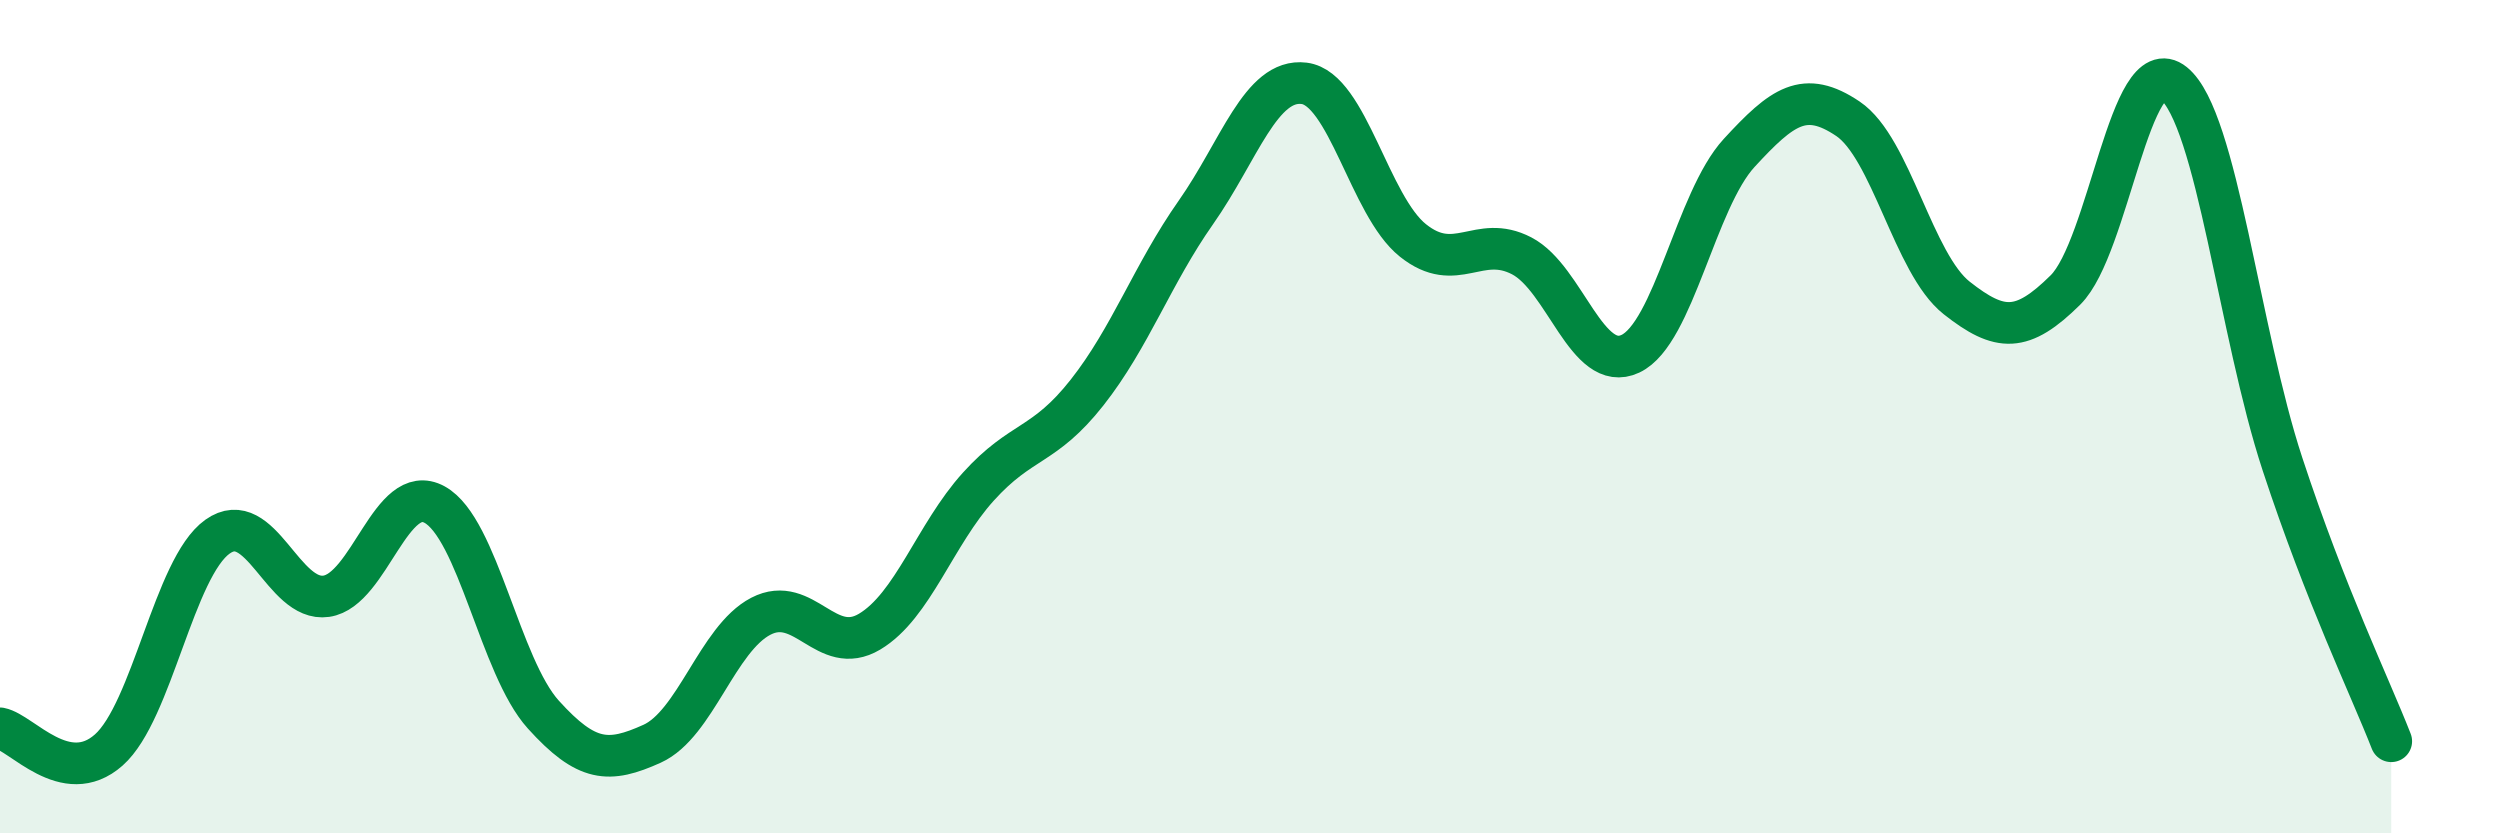
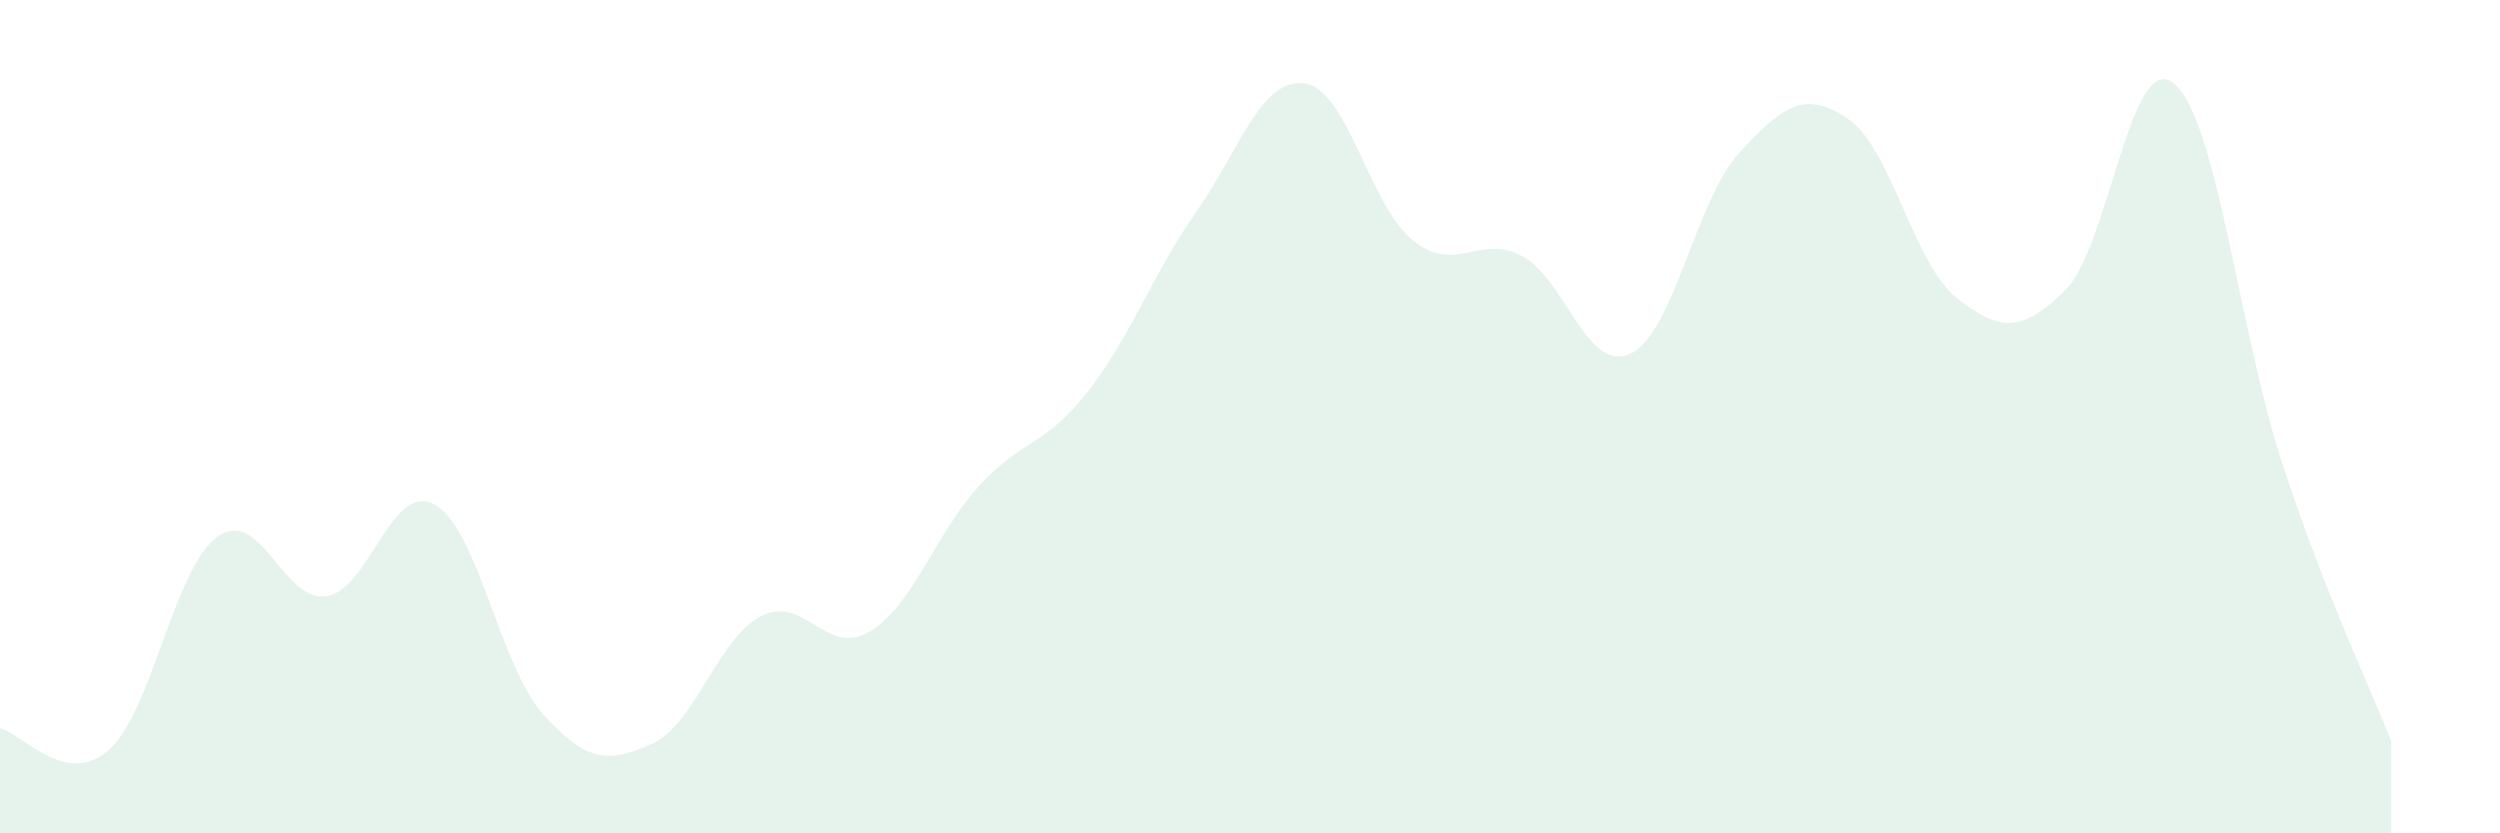
<svg xmlns="http://www.w3.org/2000/svg" width="60" height="20" viewBox="0 0 60 20">
  <path d="M 0,17.48 C 0.52,17.58 1.57,18.92 2.61,18 C 3.65,17.08 4.18,13.62 5.22,12.88 C 6.26,12.14 6.79,14.46 7.83,14.31 C 8.87,14.16 9.39,11.54 10.43,12.11 C 11.47,12.68 12,16 13.04,17.15 C 14.08,18.3 14.61,18.32 15.65,17.85 C 16.69,17.38 17.22,15.33 18.26,14.79 C 19.3,14.25 19.83,15.78 20.87,15.16 C 21.91,14.54 22.44,12.83 23.48,11.68 C 24.52,10.53 25.05,10.74 26.09,9.42 C 27.13,8.1 27.66,6.58 28.7,5.1 C 29.74,3.62 30.26,1.87 31.3,2 C 32.34,2.13 32.87,4.94 33.91,5.77 C 34.95,6.6 35.48,5.6 36.52,6.14 C 37.56,6.68 38.09,8.98 39.13,8.49 C 40.17,8 40.7,4.8 41.74,3.67 C 42.78,2.54 43.31,2.15 44.35,2.85 C 45.39,3.55 45.92,6.33 46.96,7.15 C 48,7.97 48.53,7.99 49.57,6.96 C 50.61,5.93 51.13,1.16 52.17,2 C 53.21,2.84 53.74,7.98 54.78,11.14 C 55.82,14.3 56.87,16.46 57.39,17.79L57.39 20L0 20Z" fill="#008740" opacity="0.1" stroke-linecap="round" stroke-linejoin="round" />
-   <path d="M 0,17.48 C 0.52,17.58 1.57,18.92 2.61,18 C 3.65,17.08 4.18,13.62 5.22,12.88 C 6.26,12.14 6.79,14.46 7.83,14.31 C 8.87,14.16 9.39,11.54 10.43,12.11 C 11.47,12.68 12,16 13.04,17.15 C 14.08,18.3 14.61,18.32 15.65,17.85 C 16.69,17.38 17.22,15.33 18.26,14.79 C 19.3,14.25 19.83,15.78 20.87,15.16 C 21.91,14.54 22.44,12.83 23.48,11.68 C 24.52,10.53 25.05,10.74 26.09,9.42 C 27.13,8.1 27.66,6.58 28.7,5.1 C 29.74,3.62 30.26,1.87 31.3,2 C 32.34,2.13 32.87,4.94 33.91,5.77 C 34.95,6.6 35.48,5.6 36.52,6.14 C 37.56,6.68 38.09,8.98 39.13,8.49 C 40.17,8 40.7,4.8 41.74,3.67 C 42.78,2.54 43.31,2.15 44.35,2.85 C 45.39,3.55 45.92,6.33 46.96,7.15 C 48,7.97 48.53,7.99 49.57,6.96 C 50.61,5.93 51.13,1.16 52.17,2 C 53.21,2.84 53.74,7.98 54.78,11.14 C 55.82,14.3 56.87,16.46 57.39,17.79" stroke="#008740" stroke-width="1" fill="none" stroke-linecap="round" stroke-linejoin="round" />
</svg>